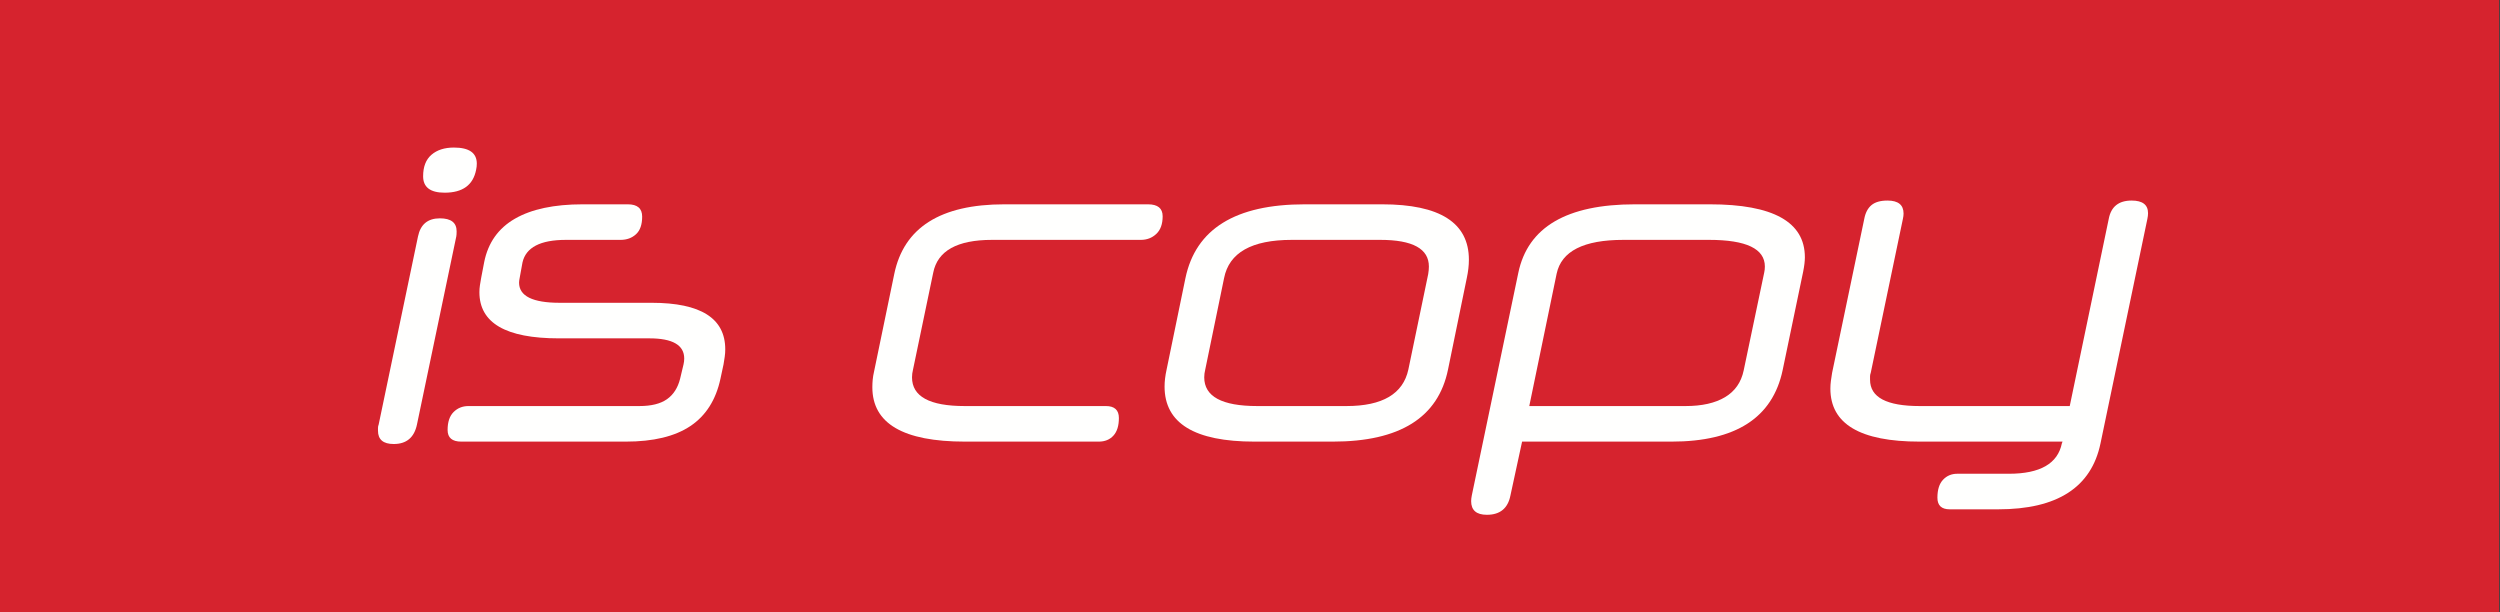
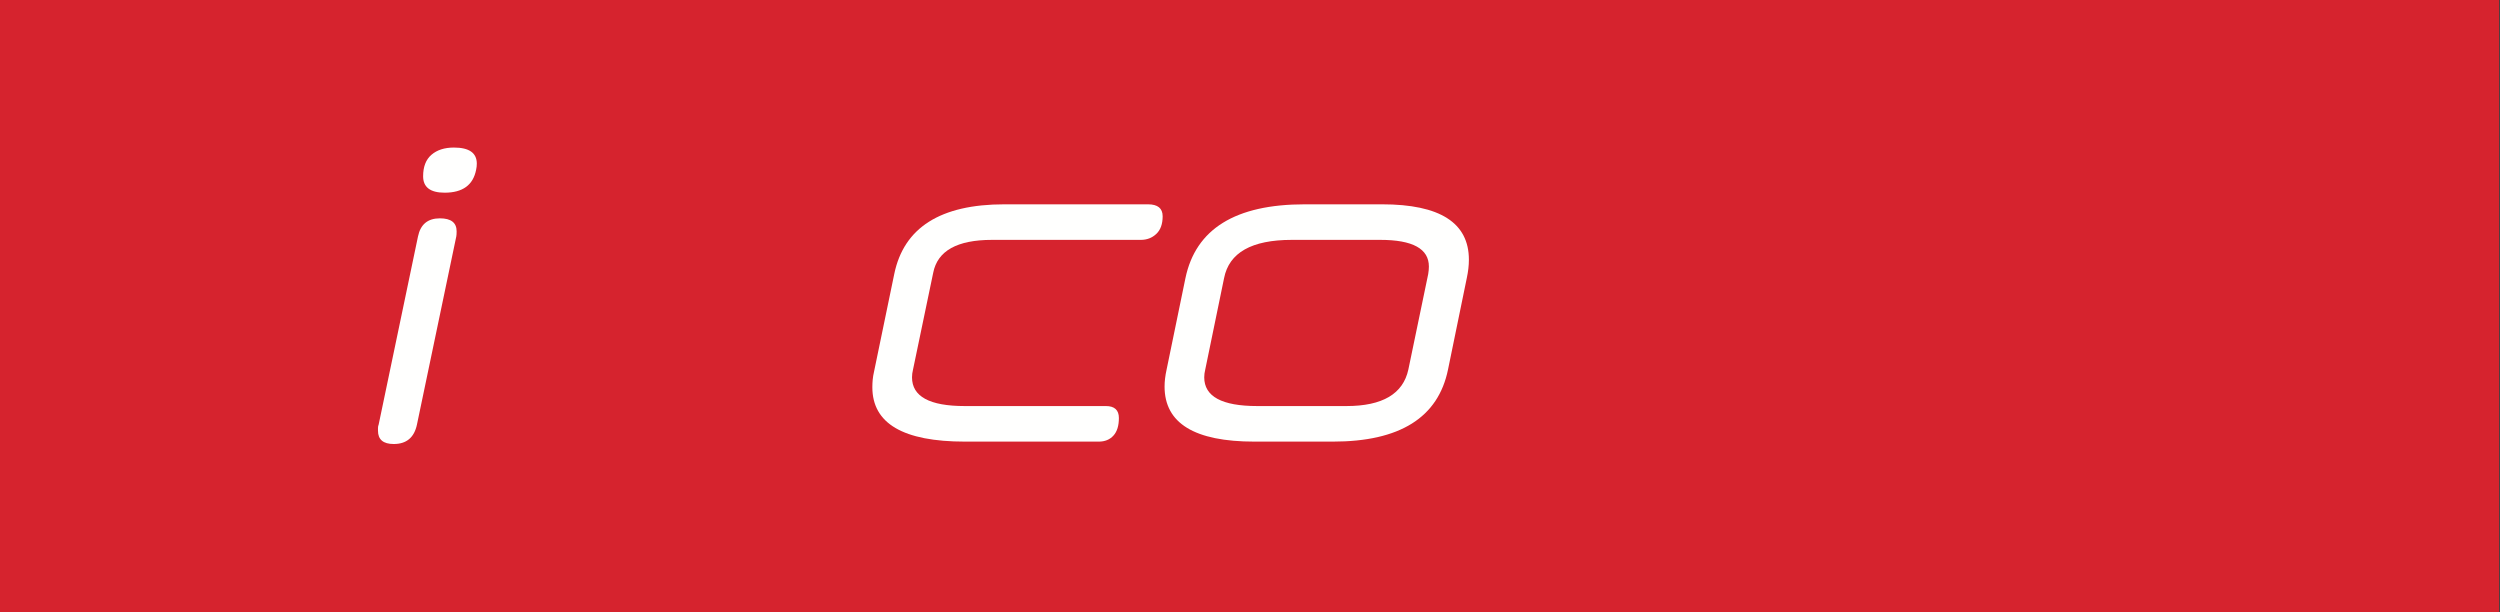
<svg xmlns="http://www.w3.org/2000/svg" width="1785px" height="437px" viewBox="0 0 1785 437" version="1.1">
  <rect x="0" y="0" width="1785" height="437" fill="#333333" stroke="none" />
  <title>iscopy</title>
  <g id="Page-1" stroke="none" stroke-width="1" fill="none" fill-rule="evenodd">
    <g id="iscopy" transform="translate(-0, 0)">
      <g id="Group-7" transform="translate(0, 0)" fill="#FFFFFE">
        <path d="M1220.321,171.272 L1159.042,171.272 C1130.721,171.272 1114.852,179.329 1111.434,195.442 L1091.903,289.924 L1203.475,289.924 C1215.194,289.924 1224.593,287.811 1231.674,283.576 C1238.754,279.346 1243.186,272.998 1244.979,264.533 L1259.628,194.709 C1259.788,193.897 1259.91,193.165 1259.994,192.512 C1260.074,191.864 1260.116,191.131 1260.116,190.315 C1260.116,177.62 1246.848,171.272 1220.321,171.272" id="Fill-1" />
        <path d="M1533.578,154.182 C1533.494,154.834 1533.372,155.567 1533.212,156.379 L1499.765,316.535 C1493.253,347.945 1468.919,363.654 1426.766,363.654 L1392.099,363.654 C1386.239,363.654 1383.309,360.885 1383.309,355.353 C1383.309,349.654 1384.652,345.382 1387.338,342.536 C1390.023,339.686 1393.399,338.264 1397.47,338.264 L1434.335,338.264 C1456.632,338.264 1469.247,331.019 1472.177,316.535 L1472.665,315.314 L1370.614,315.314 C1328.134,315.314 1306.893,302.703 1306.893,277.473 C1306.893,275.683 1307.016,273.852 1307.26,271.979 C1307.504,270.11 1307.786,268.195 1308.114,266.242 L1331.063,156.379 C1331.876,151.985 1333.585,148.689 1336.19,146.492 C1338.792,144.294 1342.618,143.196 1347.665,143.196 C1355.313,143.196 1359.14,146.289 1359.14,152.473 C1359.14,153.125 1359.098,153.736 1359.017,154.304 C1358.933,154.876 1358.811,155.567 1358.651,156.379 L1335.702,266.242 C1335.374,267.058 1335.214,267.871 1335.214,268.683 L1335.214,271.125 C1335.214,283.66 1347.013,289.924 1370.614,289.924 L1477.792,289.924 L1505.624,156.379 C1507.249,147.59 1512.704,143.196 1521.981,143.196 C1529.794,143.196 1533.7,146.209 1533.7,152.229 C1533.7,152.881 1533.658,153.534 1533.578,154.182 L1533.578,154.182 Z M1287.46,193.977 L1272.811,264.289 C1265.647,298.308 1239.2,315.314 1193.466,315.314 L1086.776,315.314 L1078.475,353.644 C1076.682,362.922 1071.067,367.56 1061.63,367.56 C1054.141,367.56 1050.399,364.303 1050.399,357.795 C1050.399,357.142 1050.437,356.49 1050.521,355.842 C1050.601,355.189 1050.724,354.457 1050.888,353.644 L1084.091,194.709 C1090.927,162.159 1118.675,145.881 1167.343,145.881 L1220.809,145.881 C1266.056,145.881 1288.681,158.496 1288.681,183.723 C1288.681,186.493 1288.272,189.911 1287.46,193.977 L1287.46,193.977 Z M1047.323,198.371 L1033.895,263.801 C1026.895,298.144 999.472,315.314 951.62,315.314 L895.712,315.314 C852.903,315.314 831.502,302.215 831.502,276.008 C831.502,272.265 831.991,268.195 832.967,263.801 L846.395,198.616 C853.719,163.459 882.12,145.881 931.6,145.881 L986.776,145.881 C1028.116,145.881 1048.788,159.065 1048.788,185.432 C1048.788,189.502 1048.3,193.817 1047.323,198.371 L1047.323,198.371 Z M825.619,166.999 C822.605,169.849 818.905,171.272 814.51,171.272 L708.309,171.272 C683.407,171.272 669.407,179.084 666.317,194.709 L651.912,263.801 C651.424,265.754 651.18,267.627 651.18,269.416 C651.18,283.088 663.711,289.924 688.778,289.924 L789.608,289.924 C795.791,289.924 798.885,292.773 798.885,298.469 C798.885,304.004 797.58,308.196 794.979,311.042 C792.373,313.891 788.875,315.314 784.481,315.314 L689.022,315.314 C644.912,315.314 622.86,302.375 622.86,276.496 C622.86,274.707 622.94,272.918 623.104,271.125 C623.264,269.336 623.592,267.383 624.08,265.265 L638.485,195.686 C645.321,162.483 671.524,145.881 717.098,145.881 L819.637,145.881 C826.633,145.881 830.135,148.731 830.135,154.426 C830.135,159.961 828.628,164.154 825.619,166.999 L825.619,166.999 Z M517.464,254.645 C517.22,256.354 516.934,258.185 516.61,260.139 L514.412,270.392 C511.155,285.529 503.995,296.802 492.928,304.206 C481.858,311.614 466.477,315.314 446.786,315.314 L329.354,315.314 C322.842,315.314 319.588,312.549 319.588,307.014 C319.588,301.318 321.011,297.046 323.861,294.196 C326.706,291.35 330.246,289.924 334.481,289.924 L456.551,289.924 C465.012,289.924 471.566,288.299 476.204,285.041 C480.843,281.787 483.975,276.904 485.604,270.392 L488.045,260.139 C488.205,259.326 488.328,258.636 488.411,258.063 C488.492,257.495 488.534,256.805 488.534,255.988 C488.534,246.387 480.233,241.584 463.631,241.584 L398.934,241.584 C361.172,241.584 342.293,230.598 342.293,208.625 C342.293,207 342.415,205.371 342.66,203.743 C342.904,202.118 343.186,200.409 343.514,198.616 L345.711,187.141 C348.477,173.309 355.801,162.971 367.684,156.135 C379.563,149.299 395.676,145.881 416.024,145.881 L448.25,145.881 C455.086,145.881 458.504,148.811 458.504,154.67 C458.504,160.369 457.039,164.558 454.11,167.244 C451.18,169.929 447.518,171.272 443.123,171.272 L404.061,171.272 C385.83,171.272 375.496,176.643 373.055,187.385 L371.102,198.127 C370.938,198.944 370.816,199.634 370.736,200.203 C370.652,200.775 370.614,201.301 370.614,201.789 C370.614,211.395 380.295,216.194 399.666,216.194 L465.34,216.194 C500.332,216.194 517.83,227.264 517.83,249.396 C517.83,251.189 517.708,252.936 517.464,254.645 L517.464,254.645 Z M281.112,317.023 C273.623,317.023 269.881,313.849 269.881,307.502 L269.881,305.549 C269.881,304.736 270.041,303.924 270.37,303.107 L298.446,168.83 C300.235,160.205 305.442,155.891 314.071,155.891 C322.043,155.891 326.034,158.985 326.034,165.168 C326.034,166.797 325.95,168.018 325.789,168.83 L297.713,303.107 C295.76,312.385 290.225,317.023 281.112,317.023 L281.112,317.023 Z M308.089,110.481 C312.076,107.063 317.405,105.354 324.08,105.354 C334.983,105.354 340.438,109.18 340.438,116.828 C340.438,117.645 340.396,118.377 340.316,119.026 C340.232,119.678 340.11,120.411 339.95,121.223 C337.832,132.129 330.344,137.58 317.489,137.58 C307.235,137.58 302.108,133.674 302.108,125.862 C302.108,119.026 304.099,113.899 308.089,110.481 L308.089,110.481 Z M0,437 L1784.348,437 L1784.348,0 L0,0 L0,437 Z" id="Fill-3" />
        <path d="M985.556,171.272 L922.324,171.272 C893.675,171.272 877.561,180.389 873.983,198.616 L860.556,263.801 C860.067,265.754 859.823,267.627 859.823,269.416 C859.823,283.088 872.434,289.924 897.665,289.924 L961.386,289.924 C987.101,289.924 1001.829,281.219 1005.576,263.801 L1019.736,195.686 C1019.896,194.709 1020.017,193.775 1020.101,192.878 C1020.181,191.986 1020.224,191.131 1020.224,190.315 C1020.224,177.62 1008.665,171.272 985.556,171.272" id="Fill-5" />
      </g>
      <polygon id="Fill-8" fill="#1A1919" points="0 437 1784.348 437 1784.348 0 0 0" />
      <g id="Group-21" transform="translate(269.882, 105.354)" fill="#FFFFFE">
        <path d="M70.068,15.869 C67.951,26.775 60.463,32.226 47.607,32.226 C37.353,32.226 32.226,28.32 32.226,20.508 C32.226,13.672 34.217,8.545 38.208,5.127 C42.194,1.709 47.523,0 54.199,0 C65.101,0 70.556,3.826 70.556,11.474 C70.556,12.291 70.514,13.023 70.434,13.672 C70.35,14.324 70.228,15.057 70.068,15.869 L70.068,15.869 Z M27.832,197.753 C25.879,207.031 20.343,211.669 11.23,211.669 C3.742,211.669 -5.68434189e-14,208.495 -5.68434189e-14,202.148 L-5.68434189e-14,200.195 C-5.68434189e-14,199.382 0.16,198.57 0.488,197.753 L28.564,63.476 C30.353,54.851 35.56,50.537 44.189,50.537 C52.162,50.537 56.152,53.631 56.152,59.814 C56.152,61.443 56.068,62.664 55.908,63.476 L27.832,197.753 Z" id="Fill-9" />
        <path d="M244.531,165.038 C241.273,180.175 234.113,191.447 223.047,198.851 C211.976,206.261 196.595,209.96 176.904,209.96 L59.472,209.96 C52.961,209.96 49.707,207.195 49.707,201.66 C49.707,195.964 51.13,191.691 53.979,188.843 C56.825,185.996 60.365,184.57 64.599,184.57 L186.67,184.57 C195.131,184.57 201.684,182.945 206.323,179.686 C210.962,176.434 214.094,171.55 215.722,165.038 L218.164,154.785 C218.324,153.972 218.446,153.281 218.53,152.709 C218.61,152.142 218.652,151.451 218.652,150.635 C218.652,141.032 210.351,136.23 193.75,136.23 L129.052,136.23 C91.291,136.23 72.412,125.243 72.412,103.272 C72.412,101.647 72.534,100.017 72.778,98.388 C73.022,96.763 73.304,95.055 73.633,93.261 L75.83,81.787 C78.595,67.956 85.92,57.617 97.802,50.782 C109.681,43.946 125.795,40.528 146.142,40.528 L178.369,40.528 C185.205,40.528 188.623,43.456 188.623,49.316 C188.623,55.016 187.158,59.205 184.228,61.889 C181.299,64.576 177.636,65.918 173.242,65.918 L134.179,65.918 C115.949,65.918 105.615,71.288 103.174,82.031 L101.22,92.773 C101.056,93.59 100.934,94.281 100.854,94.849 C100.77,95.421 100.732,95.948 100.732,96.436 C100.732,106.04 110.414,110.84 129.785,110.84 L195.459,110.84 C230.451,110.84 247.949,121.909 247.949,144.042 C247.949,145.835 247.827,147.583 247.583,149.292 C247.339,151 247.052,152.832 246.728,154.785 L244.531,165.038 Z" id="Fill-11" />
        <path d="M419.14,209.96 C375.031,209.96 352.978,197.021 352.978,171.142 C352.978,169.353 353.058,167.564 353.222,165.771 C353.382,163.981 353.71,162.028 354.199,159.911 L368.603,90.332 C375.439,57.128 401.642,40.527 447.216,40.527 L549.755,40.527 C556.751,40.527 560.253,43.377 560.253,49.072 C560.253,54.607 558.746,58.799 555.737,61.645 C552.723,64.495 549.023,65.918 544.628,65.918 L438.427,65.918 C413.525,65.918 399.525,73.73 396.435,89.355 L382.031,158.446 C381.542,160.399 381.298,162.272 381.298,164.062 C381.298,177.733 393.829,184.569 418.896,184.569 L519.726,184.569 C525.91,184.569 529.003,187.419 529.003,193.114 C529.003,198.649 527.699,202.842 525.097,205.688 C522.492,208.537 518.994,209.96 514.599,209.96 L419.14,209.96 Z" id="Fill-13" />
-         <path d="M749.854,90.332 C750.014,89.355 750.135,88.421 750.219,87.524 C750.299,86.632 750.342,85.777 750.342,84.961 C750.342,72.266 738.784,65.918 715.674,65.918 L652.442,65.918 C623.793,65.918 607.68,75.035 604.102,93.262 L590.674,158.447 C590.186,160.4 589.941,162.273 589.941,164.062 C589.941,177.734 602.553,184.57 627.784,184.57 L691.504,184.57 C717.219,184.57 731.948,175.865 735.694,158.447 L749.854,90.332 Z M764.014,158.447 C757.014,192.79 729.59,209.96 681.739,209.96 L625.831,209.96 C583.021,209.96 561.621,196.861 561.621,170.654 C561.621,166.912 562.109,162.841 563.086,158.447 L576.514,93.262 C583.838,58.105 612.238,40.527 661.719,40.527 L716.895,40.527 C758.235,40.527 778.907,53.711 778.907,80.078 C778.907,84.148 778.418,88.463 777.442,93.018 L764.014,158.447 Z" id="Fill-15" />
        <path d="M989.746,89.355 C989.906,88.543 990.028,87.81 990.112,87.158 C990.192,86.509 990.234,85.777 990.234,84.96 C990.234,72.265 976.967,65.918 950.439,65.918 L889.16,65.918 C860.84,65.918 844.971,73.974 841.553,90.087 L822.021,184.569 L933.594,184.569 C945.312,184.569 954.712,182.456 961.792,178.222 C968.872,173.991 973.305,167.644 975.098,159.179 L989.746,89.355 Z M1002.93,158.935 C995.766,192.954 969.318,209.96 923.584,209.96 L816.894,209.96 L808.594,248.29 C806.801,257.567 801.185,262.206 791.748,262.206 C784.26,262.206 780.517,258.948 780.517,252.44 C780.517,251.788 780.556,251.136 780.64,250.487 C780.72,249.835 780.842,249.103 781.006,248.29 L814.209,89.355 C821.045,56.804 848.793,40.527 897.461,40.527 L950.928,40.527 C996.174,40.527 1018.799,53.142 1018.799,78.369 C1018.799,81.138 1018.391,84.556 1017.578,88.623 L1002.93,158.935 Z" id="Fill-17" />
        <path d="M1229.883,211.181 C1223.371,242.591 1199.037,258.3 1156.885,258.3 L1122.217,258.3 C1116.358,258.3 1113.428,255.531 1113.428,249.999 C1113.428,244.3 1114.771,240.028 1117.456,237.182 C1120.142,234.332 1123.518,232.91 1127.588,232.91 L1164.453,232.91 C1186.75,232.91 1199.365,225.665 1202.295,211.181 L1202.783,209.96 L1100.733,209.96 C1058.252,209.96 1037.012,197.349 1037.012,172.118 C1037.012,170.329 1037.134,168.498 1037.378,166.625 C1037.622,164.756 1037.904,162.841 1038.233,160.888 L1061.182,51.025 C1061.994,46.631 1063.703,43.335 1066.309,41.138 C1068.91,38.94 1072.737,37.842 1077.783,37.842 C1085.432,37.842 1089.258,40.935 1089.258,47.119 C1089.258,47.771 1089.216,48.382 1089.136,48.95 C1089.052,49.522 1088.93,50.213 1088.77,51.025 L1065.821,160.888 C1065.492,161.704 1065.332,162.517 1065.332,163.329 L1065.332,165.771 C1065.332,178.306 1077.131,184.57 1100.733,184.57 L1207.91,184.57 L1235.742,51.025 C1237.367,42.236 1242.822,37.842 1252.1,37.842 C1259.912,37.842 1263.819,40.855 1263.819,46.875 C1263.819,47.527 1263.777,48.18 1263.696,48.828 C1263.612,49.48 1263.49,50.213 1263.33,51.025 L1229.883,211.181 Z" id="Fill-19" />
      </g>
      <polygon id="Fill-22" fill="#D6232E" points="0 437 1784.348 437 1784.348 0 0 0" />
      <g id="Group-35" transform="translate(269.882, 105.354)" fill="#FFFFFE">
        <path d="M70.068,15.869 C67.951,26.775 60.463,32.226 47.607,32.226 C37.353,32.226 32.226,28.32 32.226,20.508 C32.226,13.672 34.217,8.545 38.208,5.127 C42.194,1.709 47.523,0 54.199,0 C65.101,0 70.556,3.826 70.556,11.474 C70.556,12.291 70.514,13.023 70.434,13.672 C70.35,14.324 70.228,15.057 70.068,15.869 L70.068,15.869 Z M27.832,197.753 C25.879,207.031 20.343,211.669 11.23,211.669 C3.742,211.669 -5.68434189e-14,208.495 -5.68434189e-14,202.148 L-5.68434189e-14,200.195 C-5.68434189e-14,199.382 0.16,198.57 0.488,197.753 L28.564,63.476 C30.353,54.851 35.56,50.537 44.189,50.537 C52.162,50.537 56.152,53.631 56.152,59.814 C56.152,61.443 56.068,62.664 55.908,63.476 L27.832,197.753 Z" id="Fill-23" />
-         <path d="M244.531,165.038 C241.273,180.175 234.113,191.447 223.047,198.851 C211.976,206.261 196.595,209.96 176.904,209.96 L59.472,209.96 C52.961,209.96 49.707,207.195 49.707,201.66 C49.707,195.964 51.13,191.691 53.979,188.843 C56.825,185.996 60.365,184.57 64.599,184.57 L186.67,184.57 C195.131,184.57 201.684,182.945 206.323,179.686 C210.962,176.434 214.094,171.55 215.722,165.038 L218.164,154.785 C218.324,153.972 218.446,153.281 218.53,152.709 C218.61,152.142 218.652,151.451 218.652,150.635 C218.652,141.032 210.351,136.23 193.75,136.23 L129.052,136.23 C91.291,136.23 72.412,125.243 72.412,103.272 C72.412,101.647 72.534,100.017 72.778,98.388 C73.022,96.763 73.304,95.055 73.633,93.261 L75.83,81.787 C78.595,67.956 85.92,57.617 97.802,50.782 C109.681,43.946 125.795,40.528 146.142,40.528 L178.369,40.528 C185.205,40.528 188.623,43.456 188.623,49.316 C188.623,55.016 187.158,59.205 184.228,61.889 C181.299,64.576 177.636,65.918 173.242,65.918 L134.179,65.918 C115.949,65.918 105.615,71.288 103.174,82.031 L101.22,92.773 C101.056,93.59 100.934,94.281 100.854,94.849 C100.77,95.421 100.732,95.948 100.732,96.436 C100.732,106.04 110.414,110.84 129.785,110.84 L195.459,110.84 C230.451,110.84 247.949,121.909 247.949,144.042 C247.949,145.835 247.827,147.583 247.583,149.292 C247.339,151 247.052,152.832 246.728,154.785 L244.531,165.038 Z" id="Fill-25" />
        <path d="M419.14,209.96 C375.031,209.96 352.978,197.021 352.978,171.142 C352.978,169.353 353.058,167.564 353.222,165.771 C353.382,163.981 353.71,162.028 354.199,159.911 L368.603,90.332 C375.439,57.128 401.642,40.527 447.216,40.527 L549.755,40.527 C556.751,40.527 560.253,43.377 560.253,49.072 C560.253,54.607 558.746,58.799 555.737,61.645 C552.723,64.495 549.023,65.918 544.628,65.918 L438.427,65.918 C413.525,65.918 399.525,73.73 396.435,89.355 L382.031,158.446 C381.542,160.399 381.298,162.272 381.298,164.062 C381.298,177.733 393.829,184.569 418.896,184.569 L519.726,184.569 C525.91,184.569 529.003,187.419 529.003,193.114 C529.003,198.649 527.699,202.842 525.097,205.688 C522.492,208.537 518.994,209.96 514.599,209.96 L419.14,209.96 Z" id="Fill-27" />
        <path d="M749.854,90.332 C750.014,89.355 750.135,88.421 750.219,87.524 C750.299,86.632 750.342,85.777 750.342,84.961 C750.342,72.266 738.784,65.918 715.674,65.918 L652.442,65.918 C623.793,65.918 607.68,75.035 604.102,93.262 L590.674,158.447 C590.186,160.4 589.941,162.273 589.941,164.062 C589.941,177.734 602.553,184.57 627.784,184.57 L691.504,184.57 C717.219,184.57 731.948,175.865 735.694,158.447 L749.854,90.332 Z M764.014,158.447 C757.014,192.79 729.59,209.96 681.739,209.96 L625.831,209.96 C583.021,209.96 561.621,196.861 561.621,170.654 C561.621,166.912 562.109,162.841 563.086,158.447 L576.514,93.262 C583.838,58.105 612.238,40.527 661.719,40.527 L716.895,40.527 C758.235,40.527 778.907,53.711 778.907,80.078 C778.907,84.148 778.418,88.463 777.442,93.018 L764.014,158.447 Z" id="Fill-29" />
-         <path d="M989.746,89.355 C989.906,88.543 990.028,87.81 990.112,87.158 C990.192,86.509 990.234,85.777 990.234,84.96 C990.234,72.265 976.967,65.918 950.439,65.918 L889.16,65.918 C860.84,65.918 844.971,73.974 841.553,90.087 L822.021,184.569 L933.594,184.569 C945.312,184.569 954.712,182.456 961.792,178.222 C968.872,173.991 973.305,167.644 975.098,159.179 L989.746,89.355 Z M1002.93,158.935 C995.766,192.954 969.318,209.96 923.584,209.96 L816.894,209.96 L808.594,248.29 C806.801,257.567 801.185,262.206 791.748,262.206 C784.26,262.206 780.517,258.948 780.517,252.44 C780.517,251.788 780.556,251.136 780.64,250.487 C780.72,249.835 780.842,249.103 781.006,248.29 L814.209,89.355 C821.045,56.804 848.793,40.527 897.461,40.527 L950.928,40.527 C996.174,40.527 1018.799,53.142 1018.799,78.369 C1018.799,81.138 1018.391,84.556 1017.578,88.623 L1002.93,158.935 Z" id="Fill-31" />
-         <path d="M1229.883,211.181 C1223.371,242.591 1199.037,258.3 1156.885,258.3 L1122.217,258.3 C1116.358,258.3 1113.428,255.531 1113.428,249.999 C1113.428,244.3 1114.771,240.028 1117.456,237.182 C1120.142,234.332 1123.518,232.91 1127.588,232.91 L1164.453,232.91 C1186.75,232.91 1199.365,225.665 1202.295,211.181 L1202.783,209.96 L1100.733,209.96 C1058.252,209.96 1037.012,197.349 1037.012,172.118 C1037.012,170.329 1037.134,168.498 1037.378,166.625 C1037.622,164.756 1037.904,162.841 1038.233,160.888 L1061.182,51.025 C1061.994,46.631 1063.703,43.335 1066.309,41.138 C1068.91,38.94 1072.737,37.842 1077.783,37.842 C1085.432,37.842 1089.258,40.935 1089.258,47.119 C1089.258,47.771 1089.216,48.382 1089.136,48.95 C1089.052,49.522 1088.93,50.213 1088.77,51.025 L1065.821,160.888 C1065.492,161.704 1065.332,162.517 1065.332,163.329 L1065.332,165.771 C1065.332,178.306 1077.131,184.57 1100.733,184.57 L1207.91,184.57 L1235.742,51.025 C1237.367,42.236 1242.822,37.842 1252.1,37.842 C1259.912,37.842 1263.819,40.855 1263.819,46.875 C1263.819,47.527 1263.777,48.18 1263.696,48.828 C1263.612,49.48 1263.49,50.213 1263.33,51.025 L1229.883,211.181 Z" id="Fill-33" />
      </g>
    </g>
  </g>
</svg>